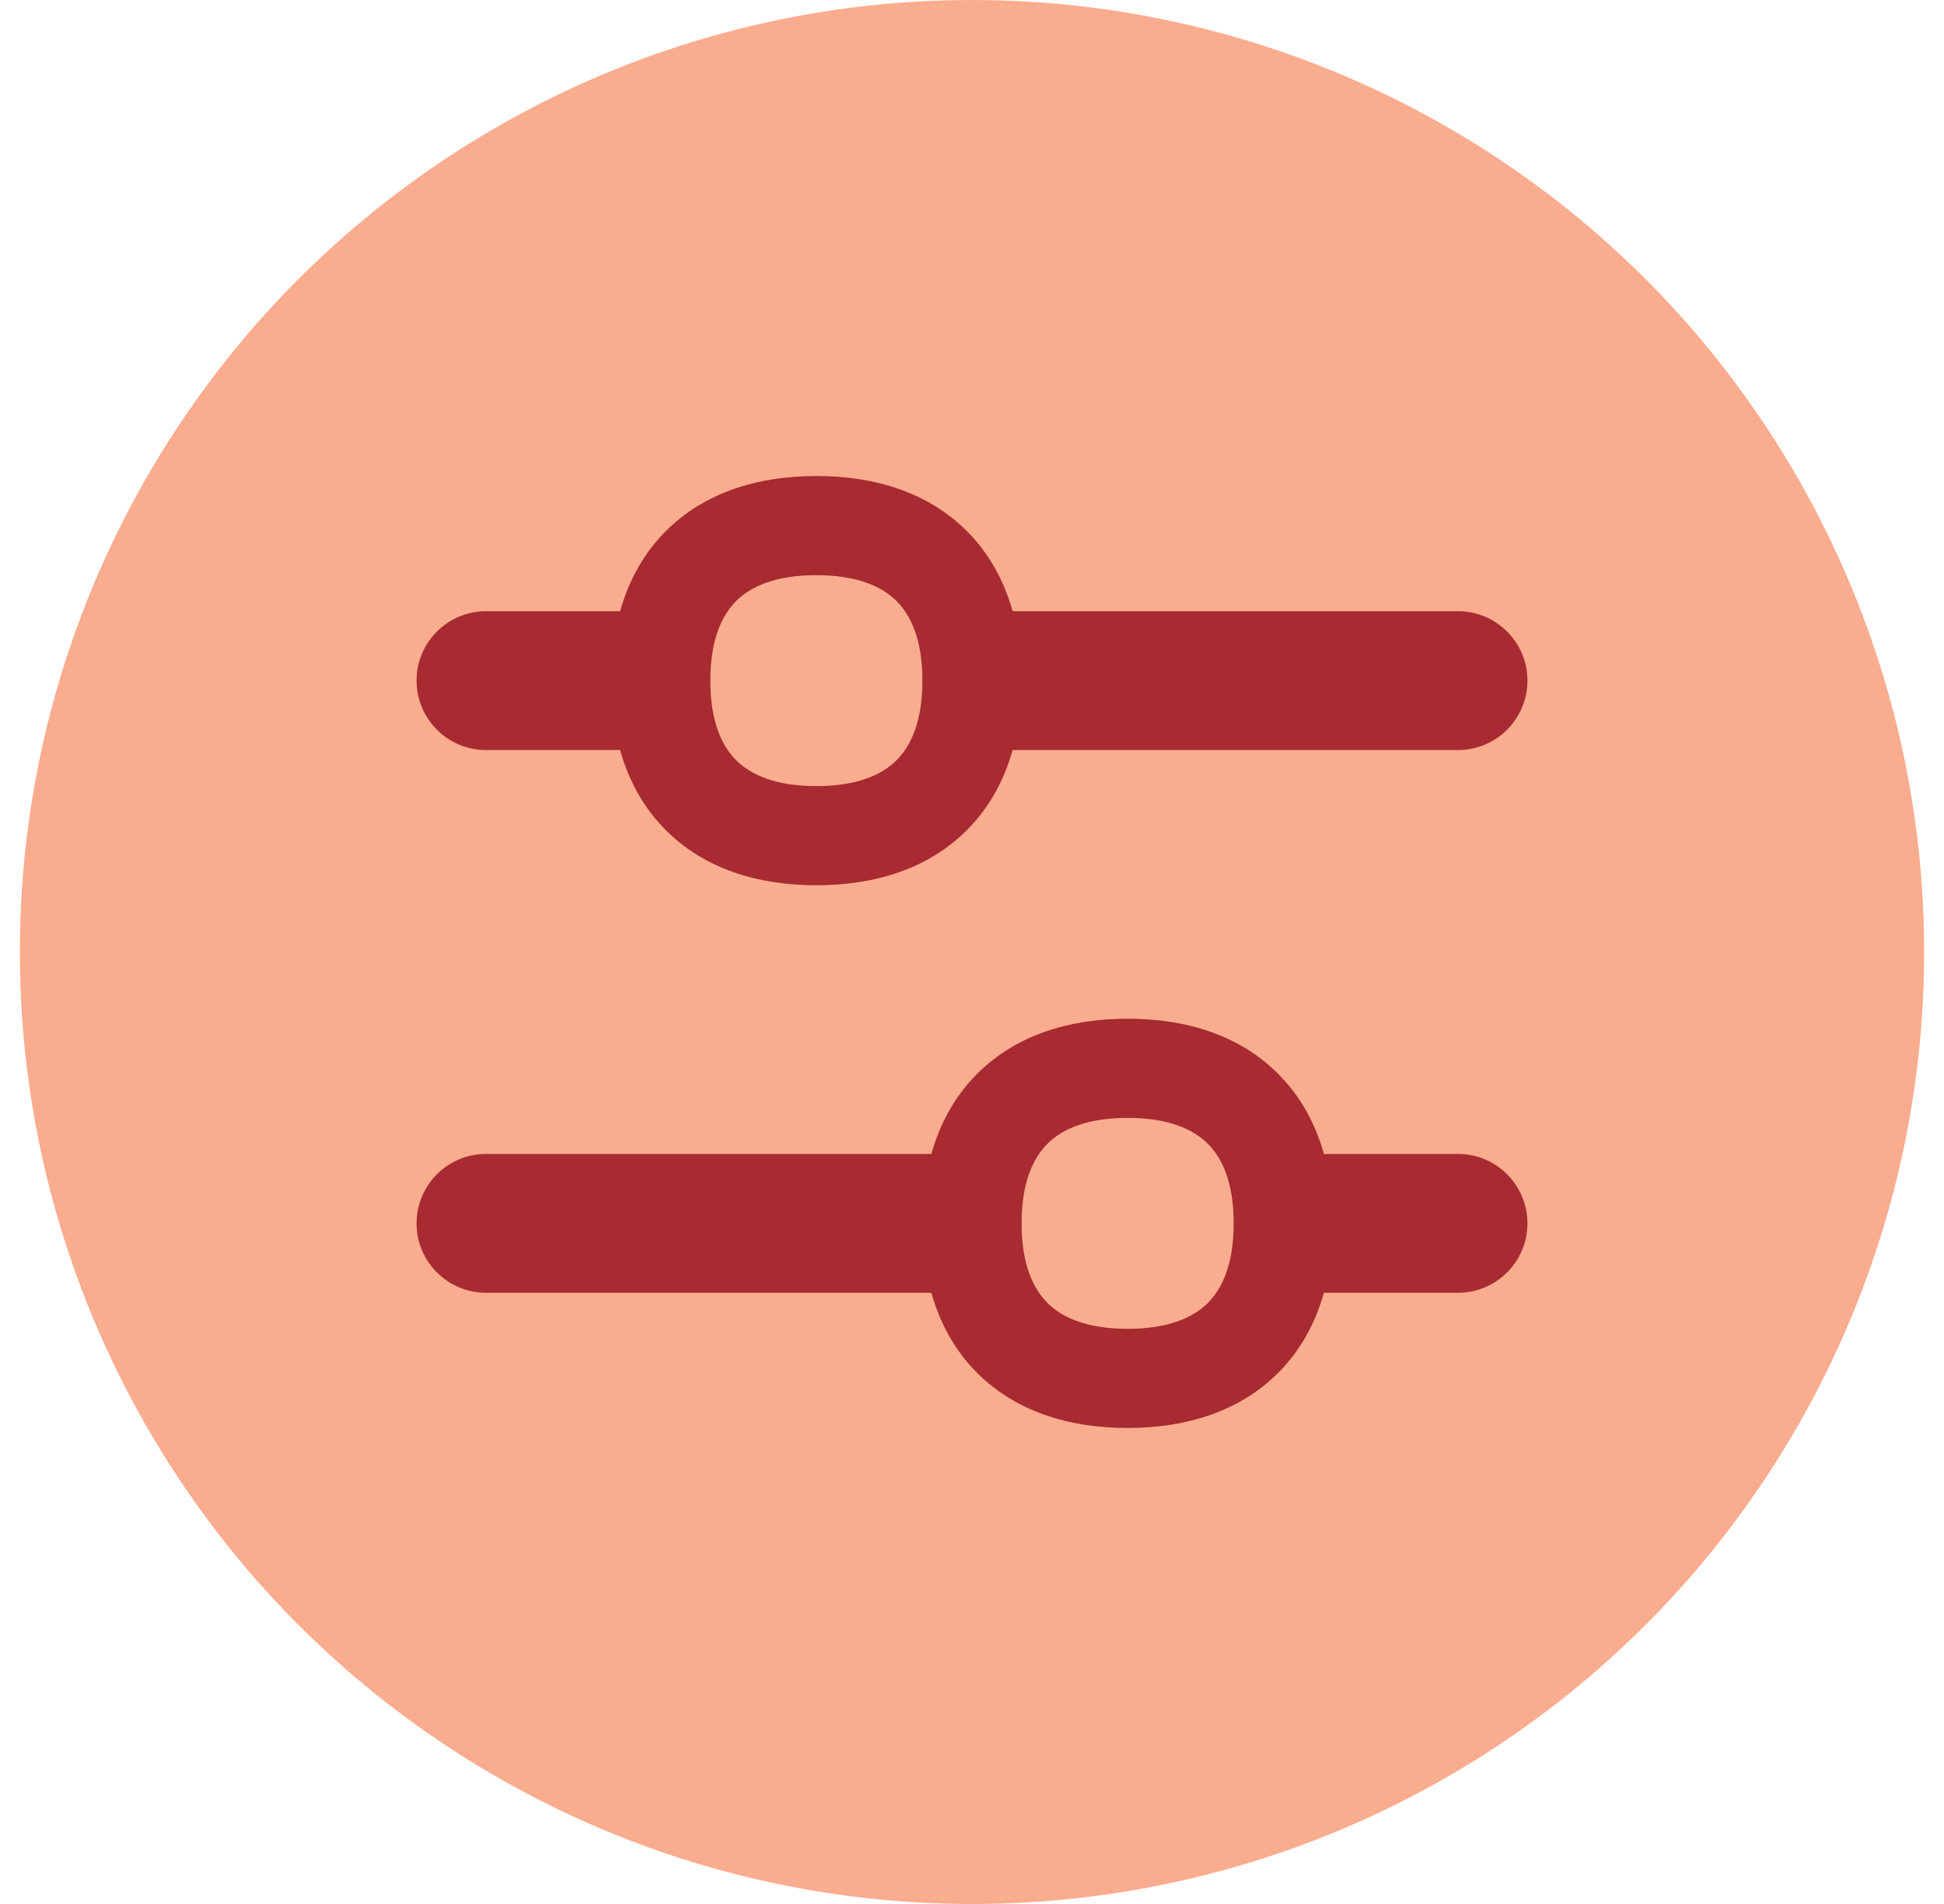
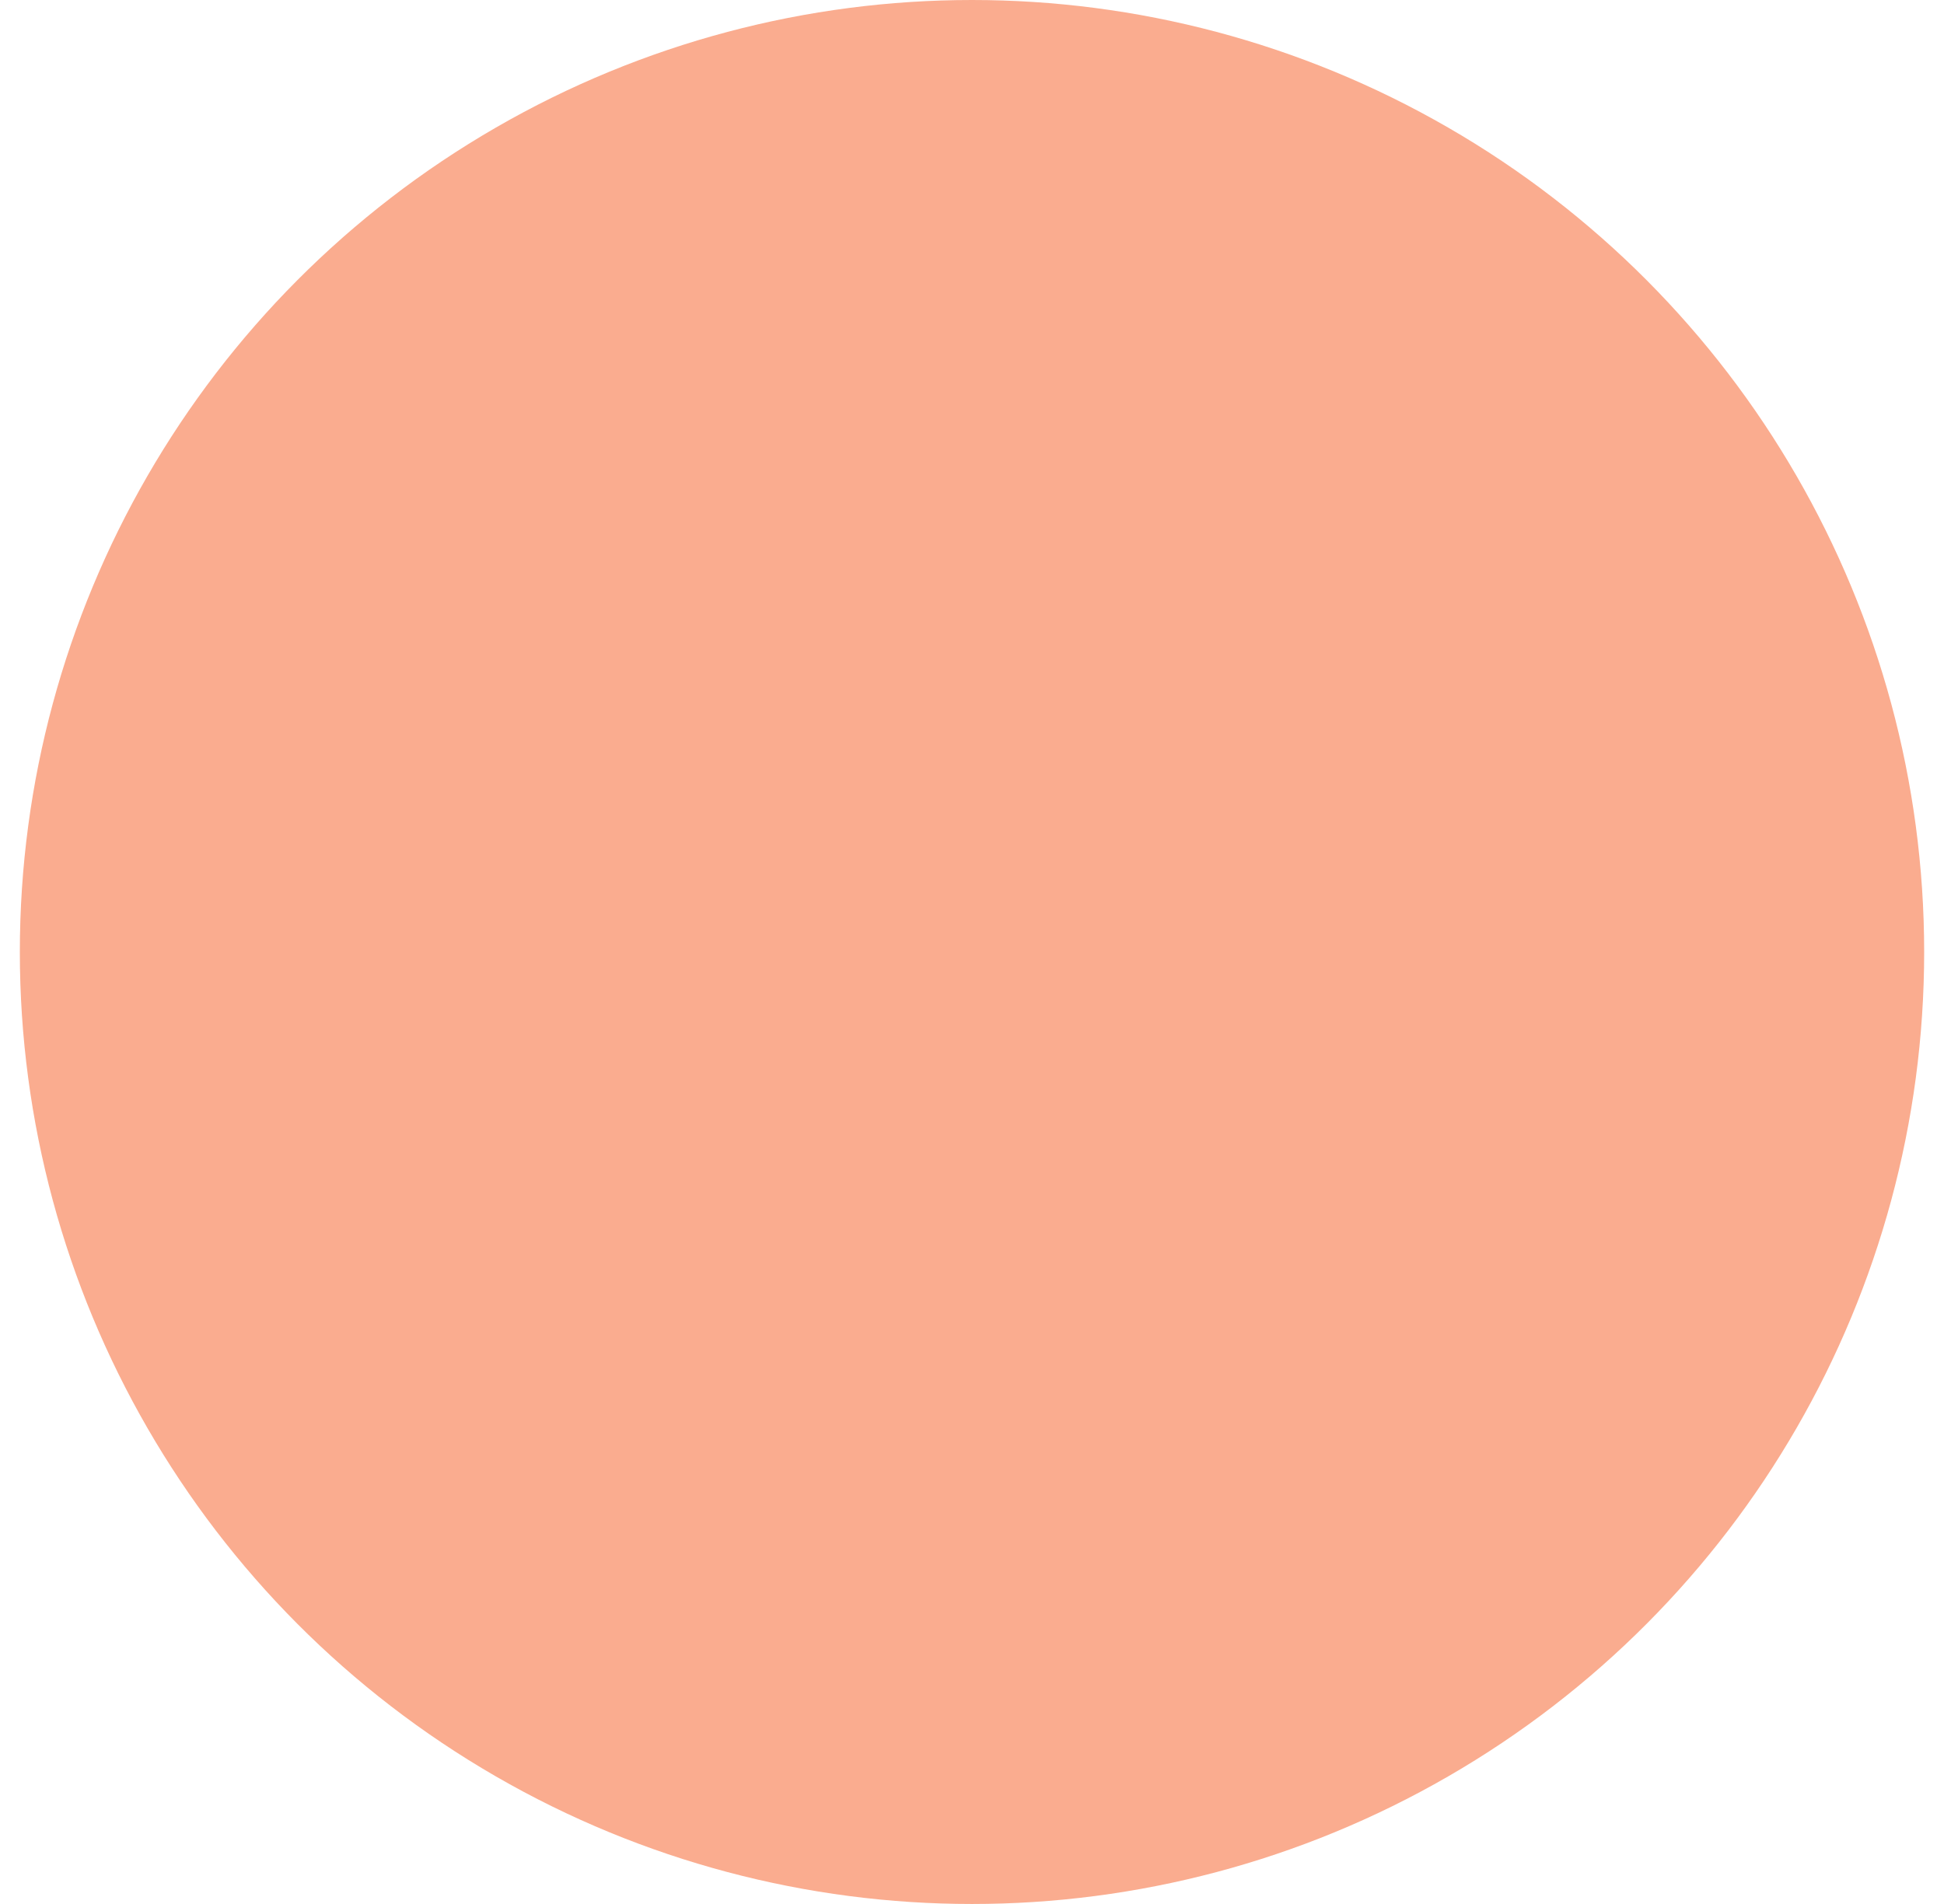
<svg xmlns="http://www.w3.org/2000/svg" width="49" height="48" viewBox="0 0 49 48" fill="none">
  <circle cx="24.5" cy="24" r="24" fill="#FAAC8F" />
  <g clip-path="url(#clip0_469_73936)">
-     <path fill-rule="evenodd" clip-rule="evenodd" d="M16.791 13.381C17.756 12.42 19.093 12 20.577 12C22.061 12 23.398 12.42 24.362 13.381C24.928 13.944 25.307 14.635 25.524 15.409H36.75C37.716 15.409 38.5 16.193 38.5 17.159C38.5 18.126 37.716 18.909 36.75 18.909H25.524C25.307 19.683 24.928 20.374 24.362 20.937C23.398 21.898 22.061 22.318 20.577 22.318C19.093 22.318 17.756 21.898 16.791 20.937C16.226 20.374 15.847 19.683 15.63 18.909H12.25C11.284 18.909 10.5 18.126 10.5 17.159C10.5 16.193 11.284 15.409 12.25 15.409H15.63C15.847 14.635 16.226 13.944 16.791 13.381ZM18.556 15.152C18.188 15.519 17.904 16.14 17.904 17.159C17.904 18.179 18.188 18.799 18.556 19.166C18.925 19.534 19.55 19.818 20.577 19.818C21.603 19.818 22.229 19.534 22.598 19.166C22.966 18.799 23.25 18.179 23.25 17.159C23.25 16.14 22.966 15.519 22.598 15.152C22.229 14.784 21.603 14.5 20.577 14.5C19.55 14.5 18.925 14.784 18.556 15.152ZM33.37 29.091C33.153 28.317 32.774 27.626 32.208 27.063C31.244 26.101 29.907 25.682 28.423 25.682C26.939 25.682 25.602 26.101 24.638 27.063C24.072 27.626 23.693 28.317 23.476 29.091H12.25C11.284 29.091 10.5 29.874 10.5 30.841C10.5 31.807 11.284 32.591 12.25 32.591H23.476C23.693 33.365 24.072 34.056 24.638 34.619C25.602 35.58 26.939 36 28.423 36C29.907 36 31.244 35.58 32.208 34.619C32.774 34.056 33.153 33.365 33.37 32.591H36.75C37.716 32.591 38.5 31.807 38.5 30.841C38.5 29.874 37.716 29.091 36.75 29.091H33.37ZM25.75 30.841C25.75 29.821 26.034 29.201 26.402 28.834C26.771 28.466 27.397 28.182 28.423 28.182C29.45 28.182 30.075 28.466 30.444 28.834C30.812 29.201 31.096 29.821 31.096 30.841C31.096 31.86 30.812 32.481 30.444 32.848C30.075 33.216 29.45 33.5 28.423 33.5C27.397 33.5 26.771 33.216 26.402 32.848C26.034 32.481 25.75 31.86 25.75 30.841Z" fill="#A72B30" />
+     <path fill-rule="evenodd" clip-rule="evenodd" d="M16.791 13.381C17.756 12.42 19.093 12 20.577 12C22.061 12 23.398 12.42 24.362 13.381C24.928 13.944 25.307 14.635 25.524 15.409H36.75C37.716 15.409 38.5 16.193 38.5 17.159C38.5 18.126 37.716 18.909 36.75 18.909H25.524C25.307 19.683 24.928 20.374 24.362 20.937C23.398 21.898 22.061 22.318 20.577 22.318C19.093 22.318 17.756 21.898 16.791 20.937C16.226 20.374 15.847 19.683 15.63 18.909H12.25C11.284 18.909 10.5 18.126 10.5 17.159H15.63C15.847 14.635 16.226 13.944 16.791 13.381ZM18.556 15.152C18.188 15.519 17.904 16.14 17.904 17.159C17.904 18.179 18.188 18.799 18.556 19.166C18.925 19.534 19.55 19.818 20.577 19.818C21.603 19.818 22.229 19.534 22.598 19.166C22.966 18.799 23.25 18.179 23.25 17.159C23.25 16.14 22.966 15.519 22.598 15.152C22.229 14.784 21.603 14.5 20.577 14.5C19.55 14.5 18.925 14.784 18.556 15.152ZM33.37 29.091C33.153 28.317 32.774 27.626 32.208 27.063C31.244 26.101 29.907 25.682 28.423 25.682C26.939 25.682 25.602 26.101 24.638 27.063C24.072 27.626 23.693 28.317 23.476 29.091H12.25C11.284 29.091 10.5 29.874 10.5 30.841C10.5 31.807 11.284 32.591 12.25 32.591H23.476C23.693 33.365 24.072 34.056 24.638 34.619C25.602 35.58 26.939 36 28.423 36C29.907 36 31.244 35.58 32.208 34.619C32.774 34.056 33.153 33.365 33.37 32.591H36.75C37.716 32.591 38.5 31.807 38.5 30.841C38.5 29.874 37.716 29.091 36.75 29.091H33.37ZM25.75 30.841C25.75 29.821 26.034 29.201 26.402 28.834C26.771 28.466 27.397 28.182 28.423 28.182C29.45 28.182 30.075 28.466 30.444 28.834C30.812 29.201 31.096 29.821 31.096 30.841C31.096 31.86 30.812 32.481 30.444 32.848C30.075 33.216 29.45 33.5 28.423 33.5C27.397 33.5 26.771 33.216 26.402 32.848C26.034 32.481 25.75 31.86 25.75 30.841Z" fill="#A72B30" />
  </g>
  <defs>
    <clipPath id="clip0_469_73936">
-       <rect width="28" height="28" fill="white" transform="translate(10.5 10)" />
-     </clipPath>
+       </clipPath>
  </defs>
</svg>